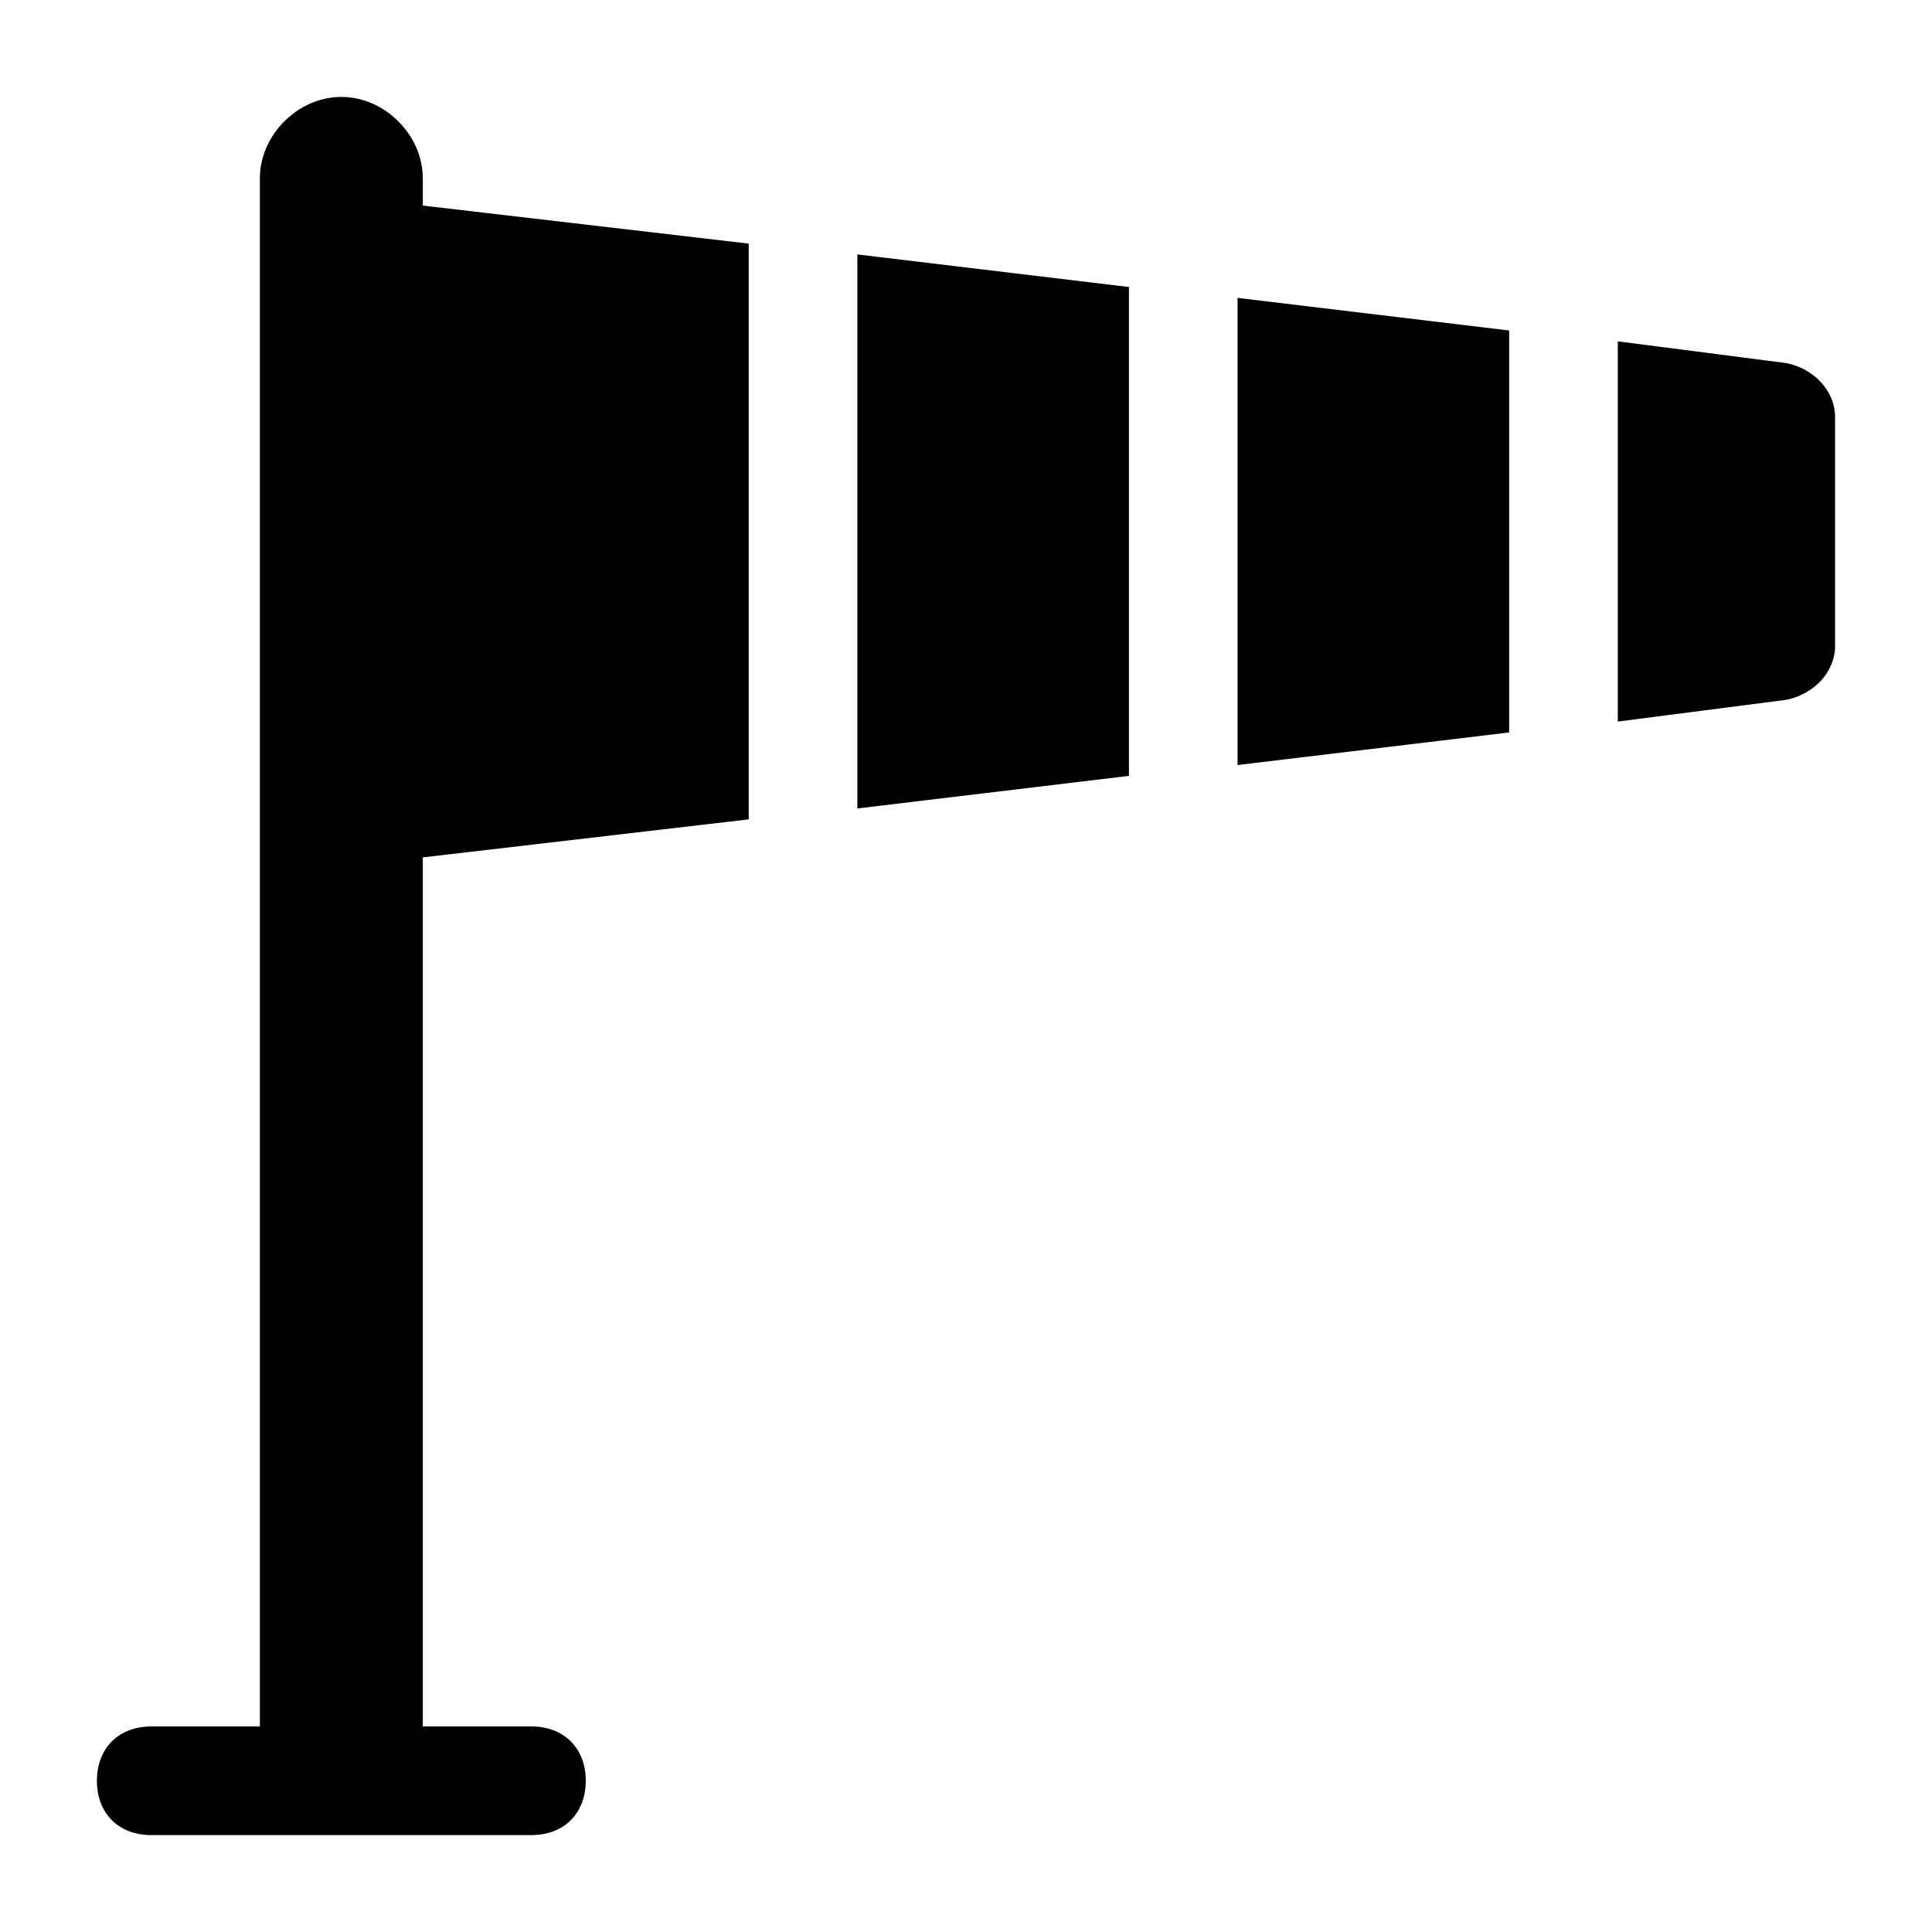
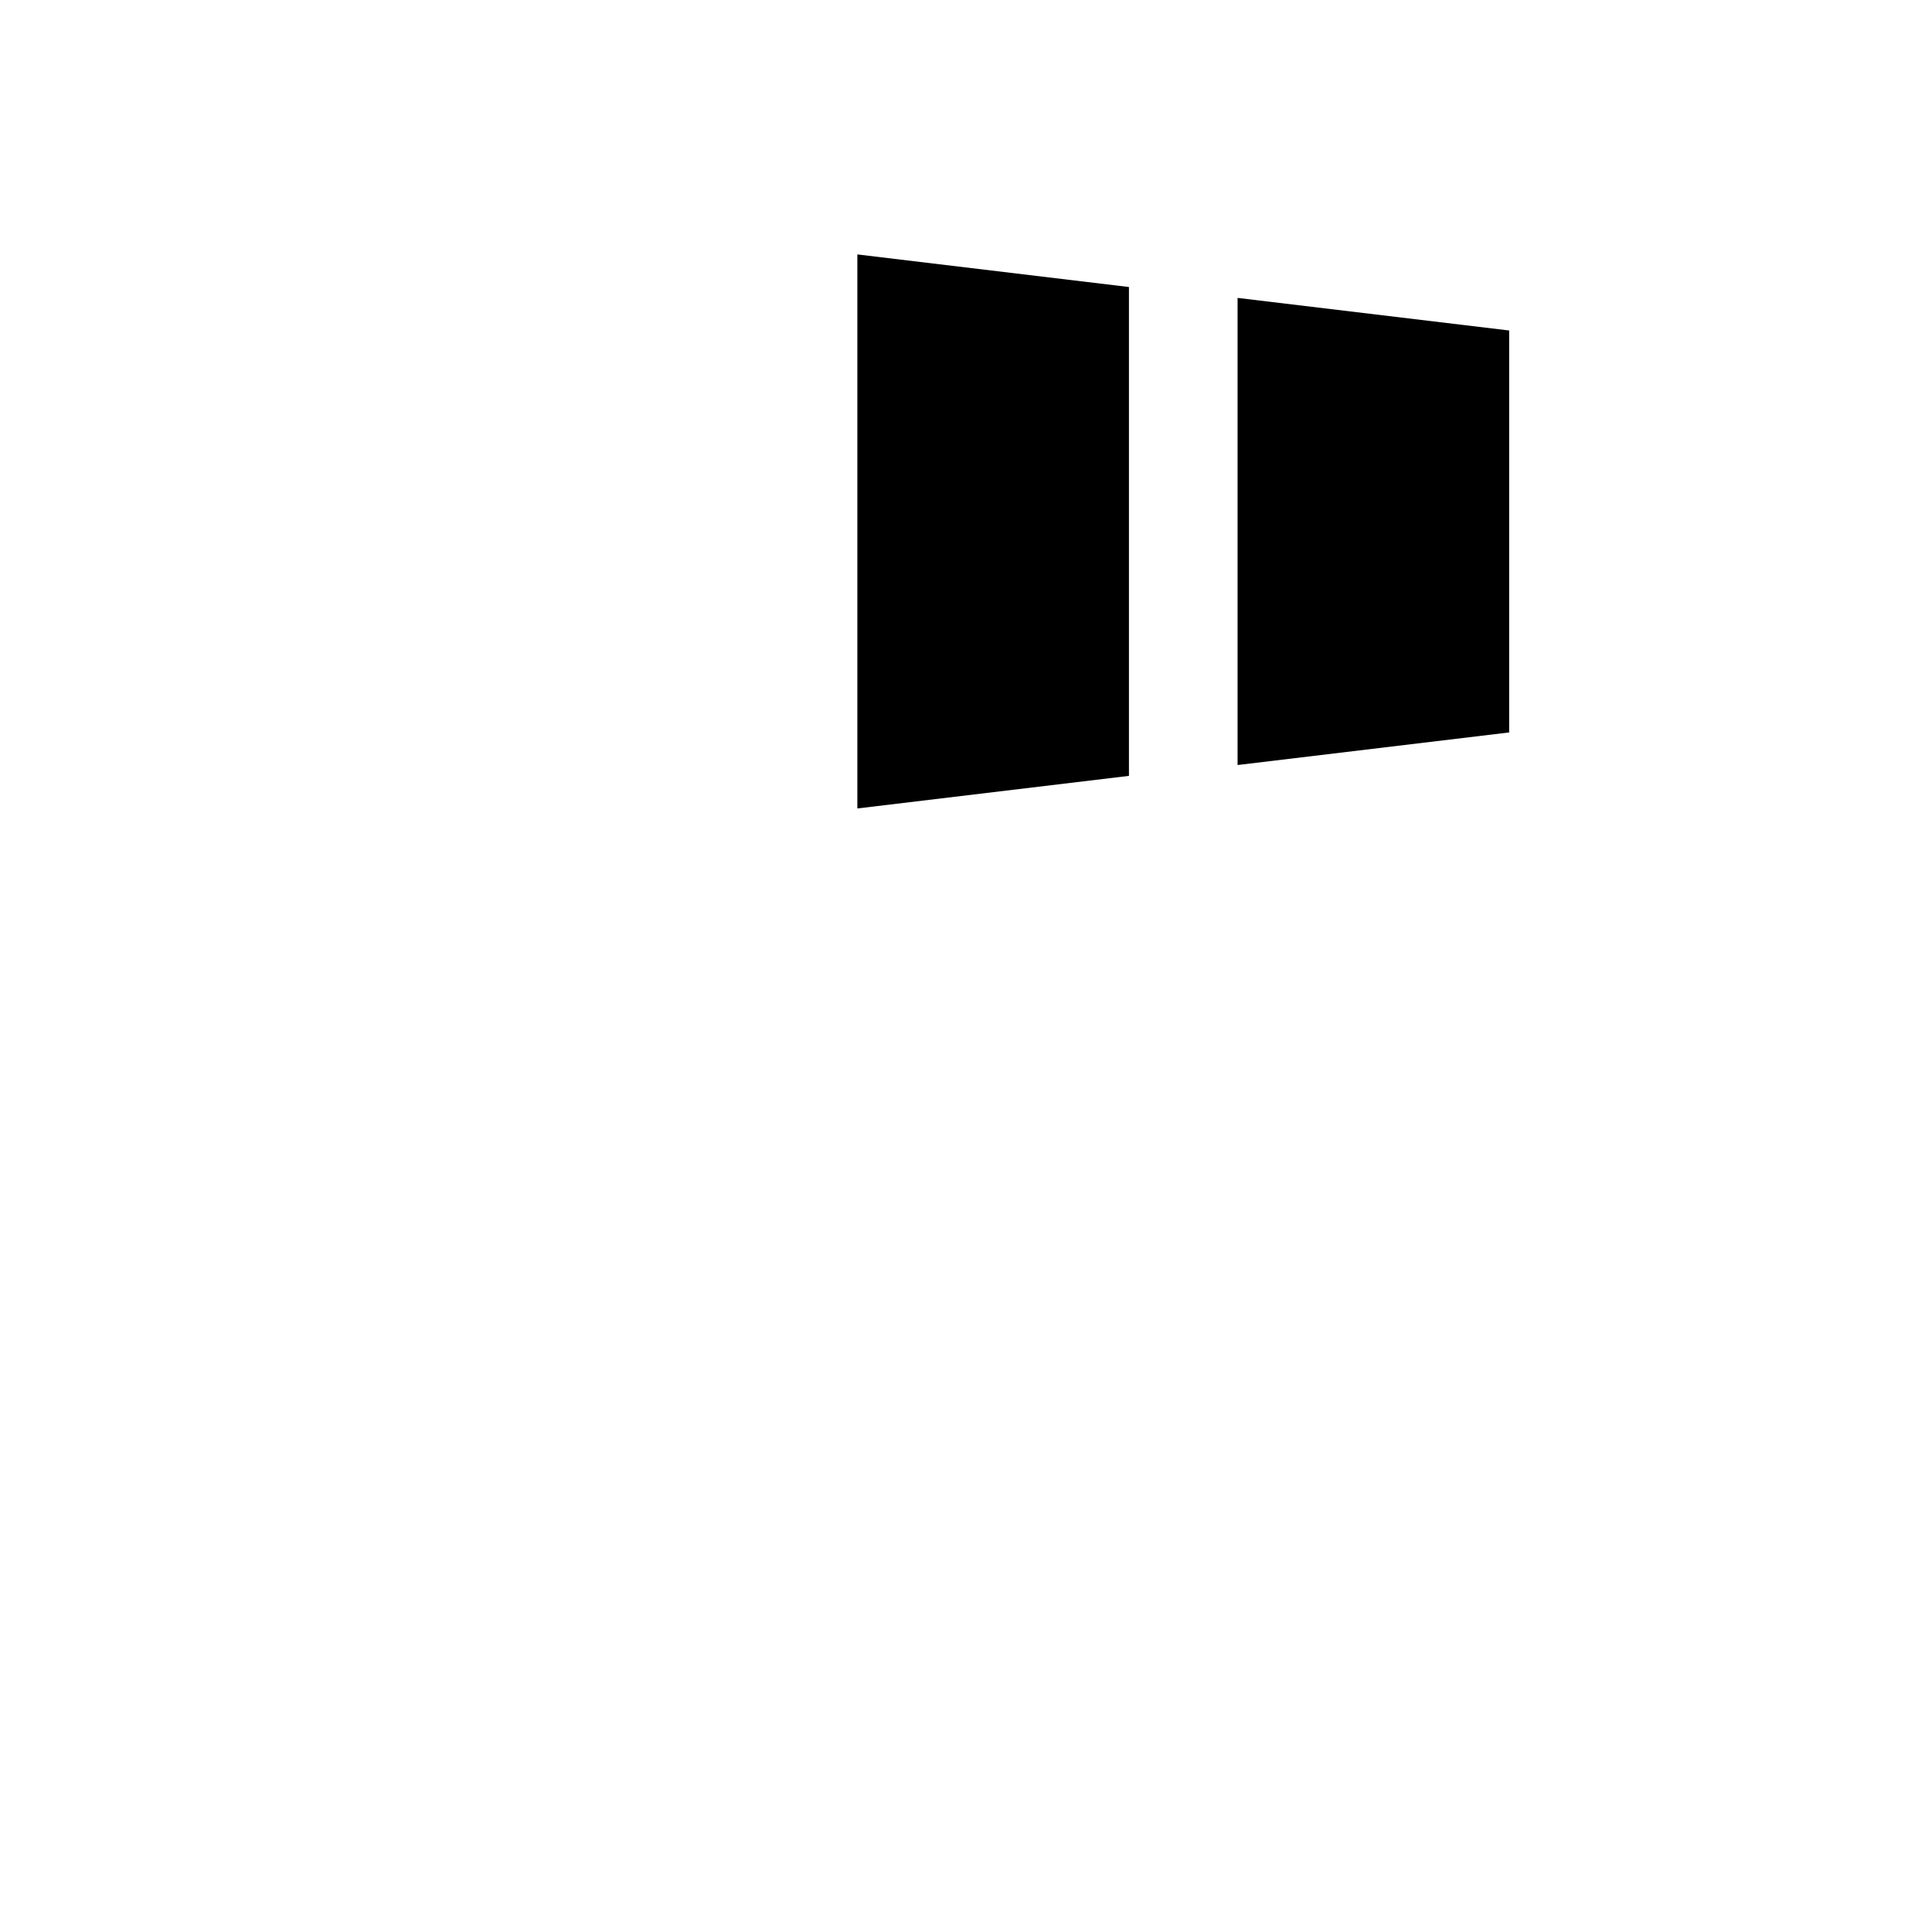
<svg xmlns="http://www.w3.org/2000/svg" fill="#000000" width="800px" height="800px" version="1.1" viewBox="144 144 512 512">
  <g>
-     <path d="m256.05 191.28c0-11.516-10.078-21.594-21.594-21.594-11.516 0.004-21.59 10.078-21.59 21.594v410.25h-28.789c-8.637 0-14.395 5.758-14.395 14.395s5.758 14.395 14.395 14.395h100.76c8.637 0 14.395-5.758 14.395-14.395s-5.758-14.395-14.395-14.395h-28.789v-230.31l86.367-10.078v-152.58l-86.367-10.078z" />
    <path d="m371.21 358.25 71.973-8.637v-129.55l-71.973-8.637z" />
    <path d="m471.97 346.74 71.973-8.637v-106.52l-71.973-8.637z" />
-     <path d="m617.36 240.22-44.621-5.758v100.76l44.625-5.758c7.199-1.441 12.957-7.199 12.957-14.395l-0.004-60.457c0-7.195-5.758-12.953-12.957-14.395z" />
  </g>
</svg>